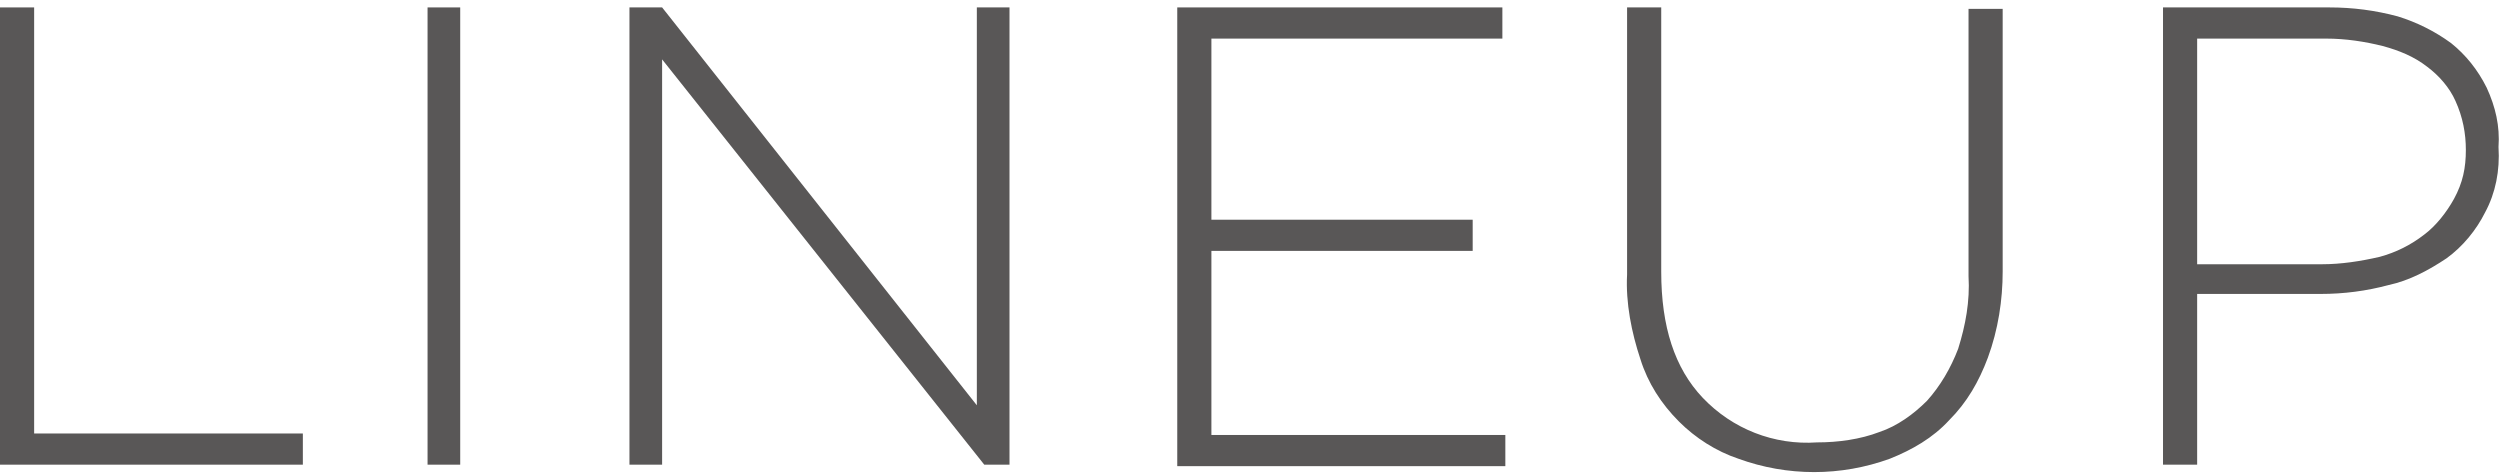
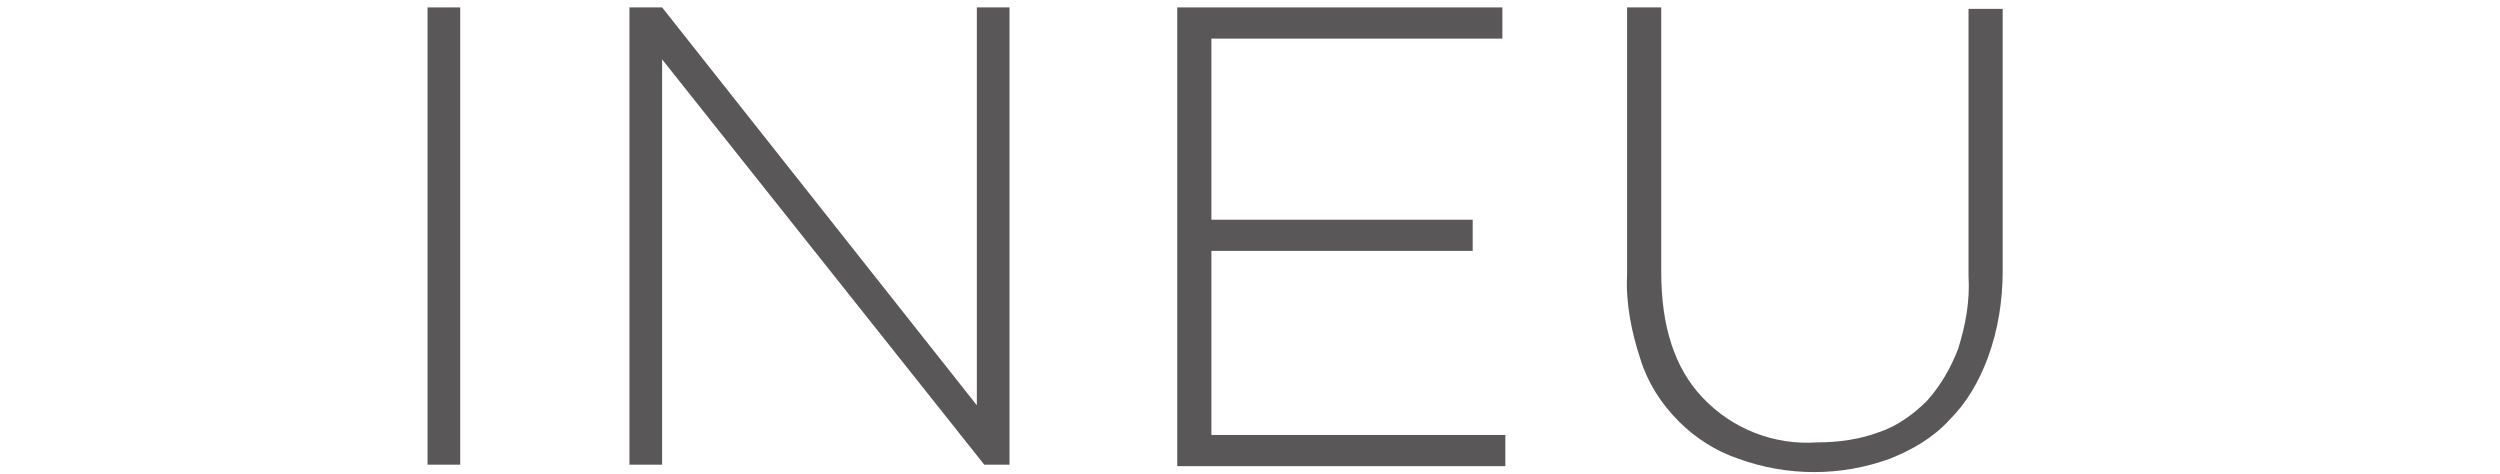
<svg xmlns="http://www.w3.org/2000/svg" version="1.1" id="レイヤー_1" x="0px" y="0px" viewBox="0 0 168.4 31.9" style="enable-background:new 0 0 168.4 31.9;" xml:space="preserve">
  <style type="text/css">
	.st0{fill:#595757;}
</style>
  <g>
-     <path class="st0" d="M0,31.3V0.5h2.3v28.7h18.1v2.1H0z" />
    <path class="st0" d="M28.8,31.3V0.5H31v30.8H28.8z" />
    <path class="st0" d="M66.3,31.3L44.6,4v27.3h-2.2V0.5h2.2l21.2,26.8V0.5H68v30.8H66.3z" />
    <path class="st0" d="M79.3,31.3V0.5h21.9v2.1H81.6v12.2h17.6v2.1H81.6v12.4h19.8v2.1H79.3z" />
    <path class="st0" d="M133.9,24.1c-0.6,1.6-1.4,3-2.6,4.2c-1.1,1.2-2.5,2-4,2.6c-3.3,1.2-6.9,1.2-10.2,0c-1.5-0.5-2.9-1.4-4-2.5   c-1.2-1.2-2.1-2.6-2.6-4.2c-0.6-1.8-1-3.8-0.9-5.7v-18h2.3v17.8c0,3.7,0.9,6.5,2.8,8.5c2,2.1,4.8,3.2,7.7,3c1.4,0,2.9-0.2,4.2-0.7   c1.2-0.4,2.3-1.2,3.2-2.1c0.9-1,1.6-2.2,2.1-3.5c0.5-1.6,0.8-3.2,0.7-4.9v-18h2.3v17.7C134.9,20.2,134.6,22.2,133.9,24.1z" />
-     <path class="st0" d="M167.4,14.3c-0.6,1.2-1.5,2.3-2.6,3.1c-1.2,0.8-2.5,1.5-3.9,1.8c-1.5,0.4-3,0.6-4.6,0.6H148v11.5h-2.3V0.5   h11.2c1.6,0,3.1,0.2,4.6,0.6c1.3,0.4,2.5,1,3.6,1.8c1,0.8,1.8,1.8,2.4,3c0.6,1.3,0.9,2.6,0.8,4l0,0C168.4,11.5,168.1,13,167.4,14.3   z M166.1,10.1c0-1.1-0.2-2.2-0.7-3.3c-0.4-0.9-1.1-1.7-1.9-2.3c-0.9-0.7-1.9-1.1-3-1.4c-1.2-0.3-2.5-0.5-3.8-0.5H148v15.2h8.4   c1.3,0,2.6-0.2,3.9-0.5c1.1-0.3,2.1-0.8,3-1.5c0.8-0.6,1.5-1.5,2-2.4C165.9,12.3,166.1,11.3,166.1,10.1L166.1,10.1z" />
  </g>
</svg>